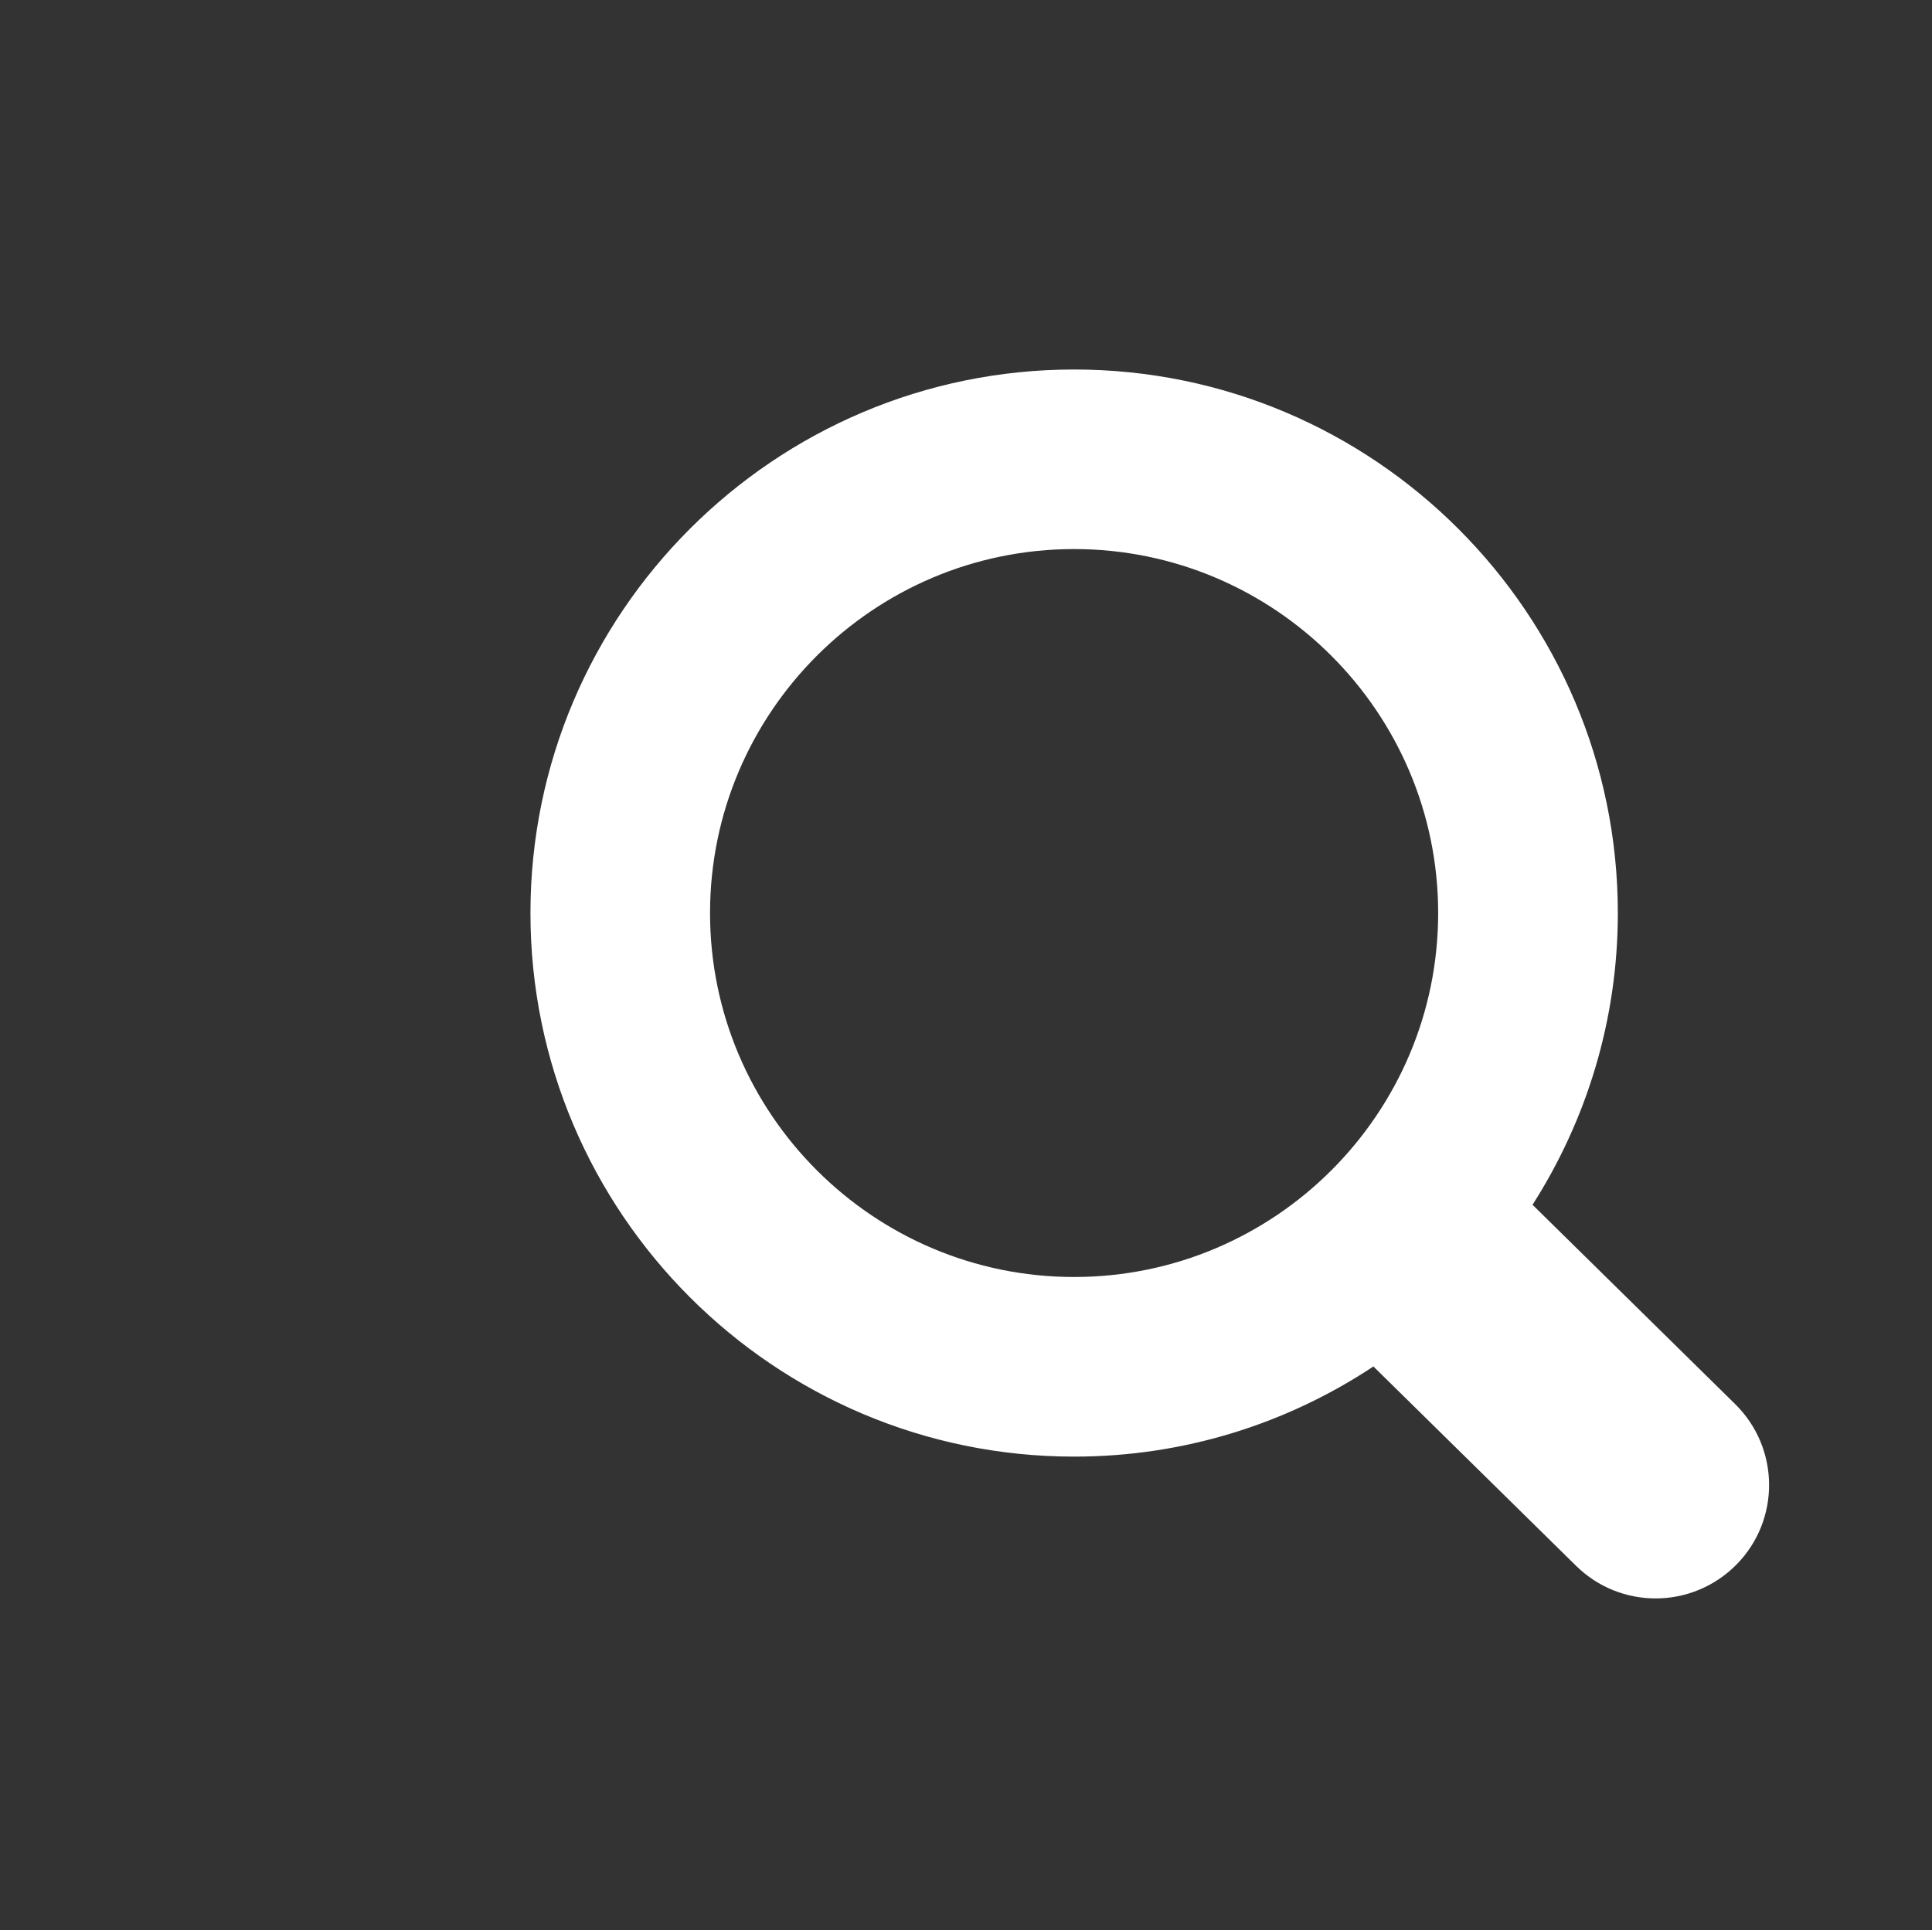
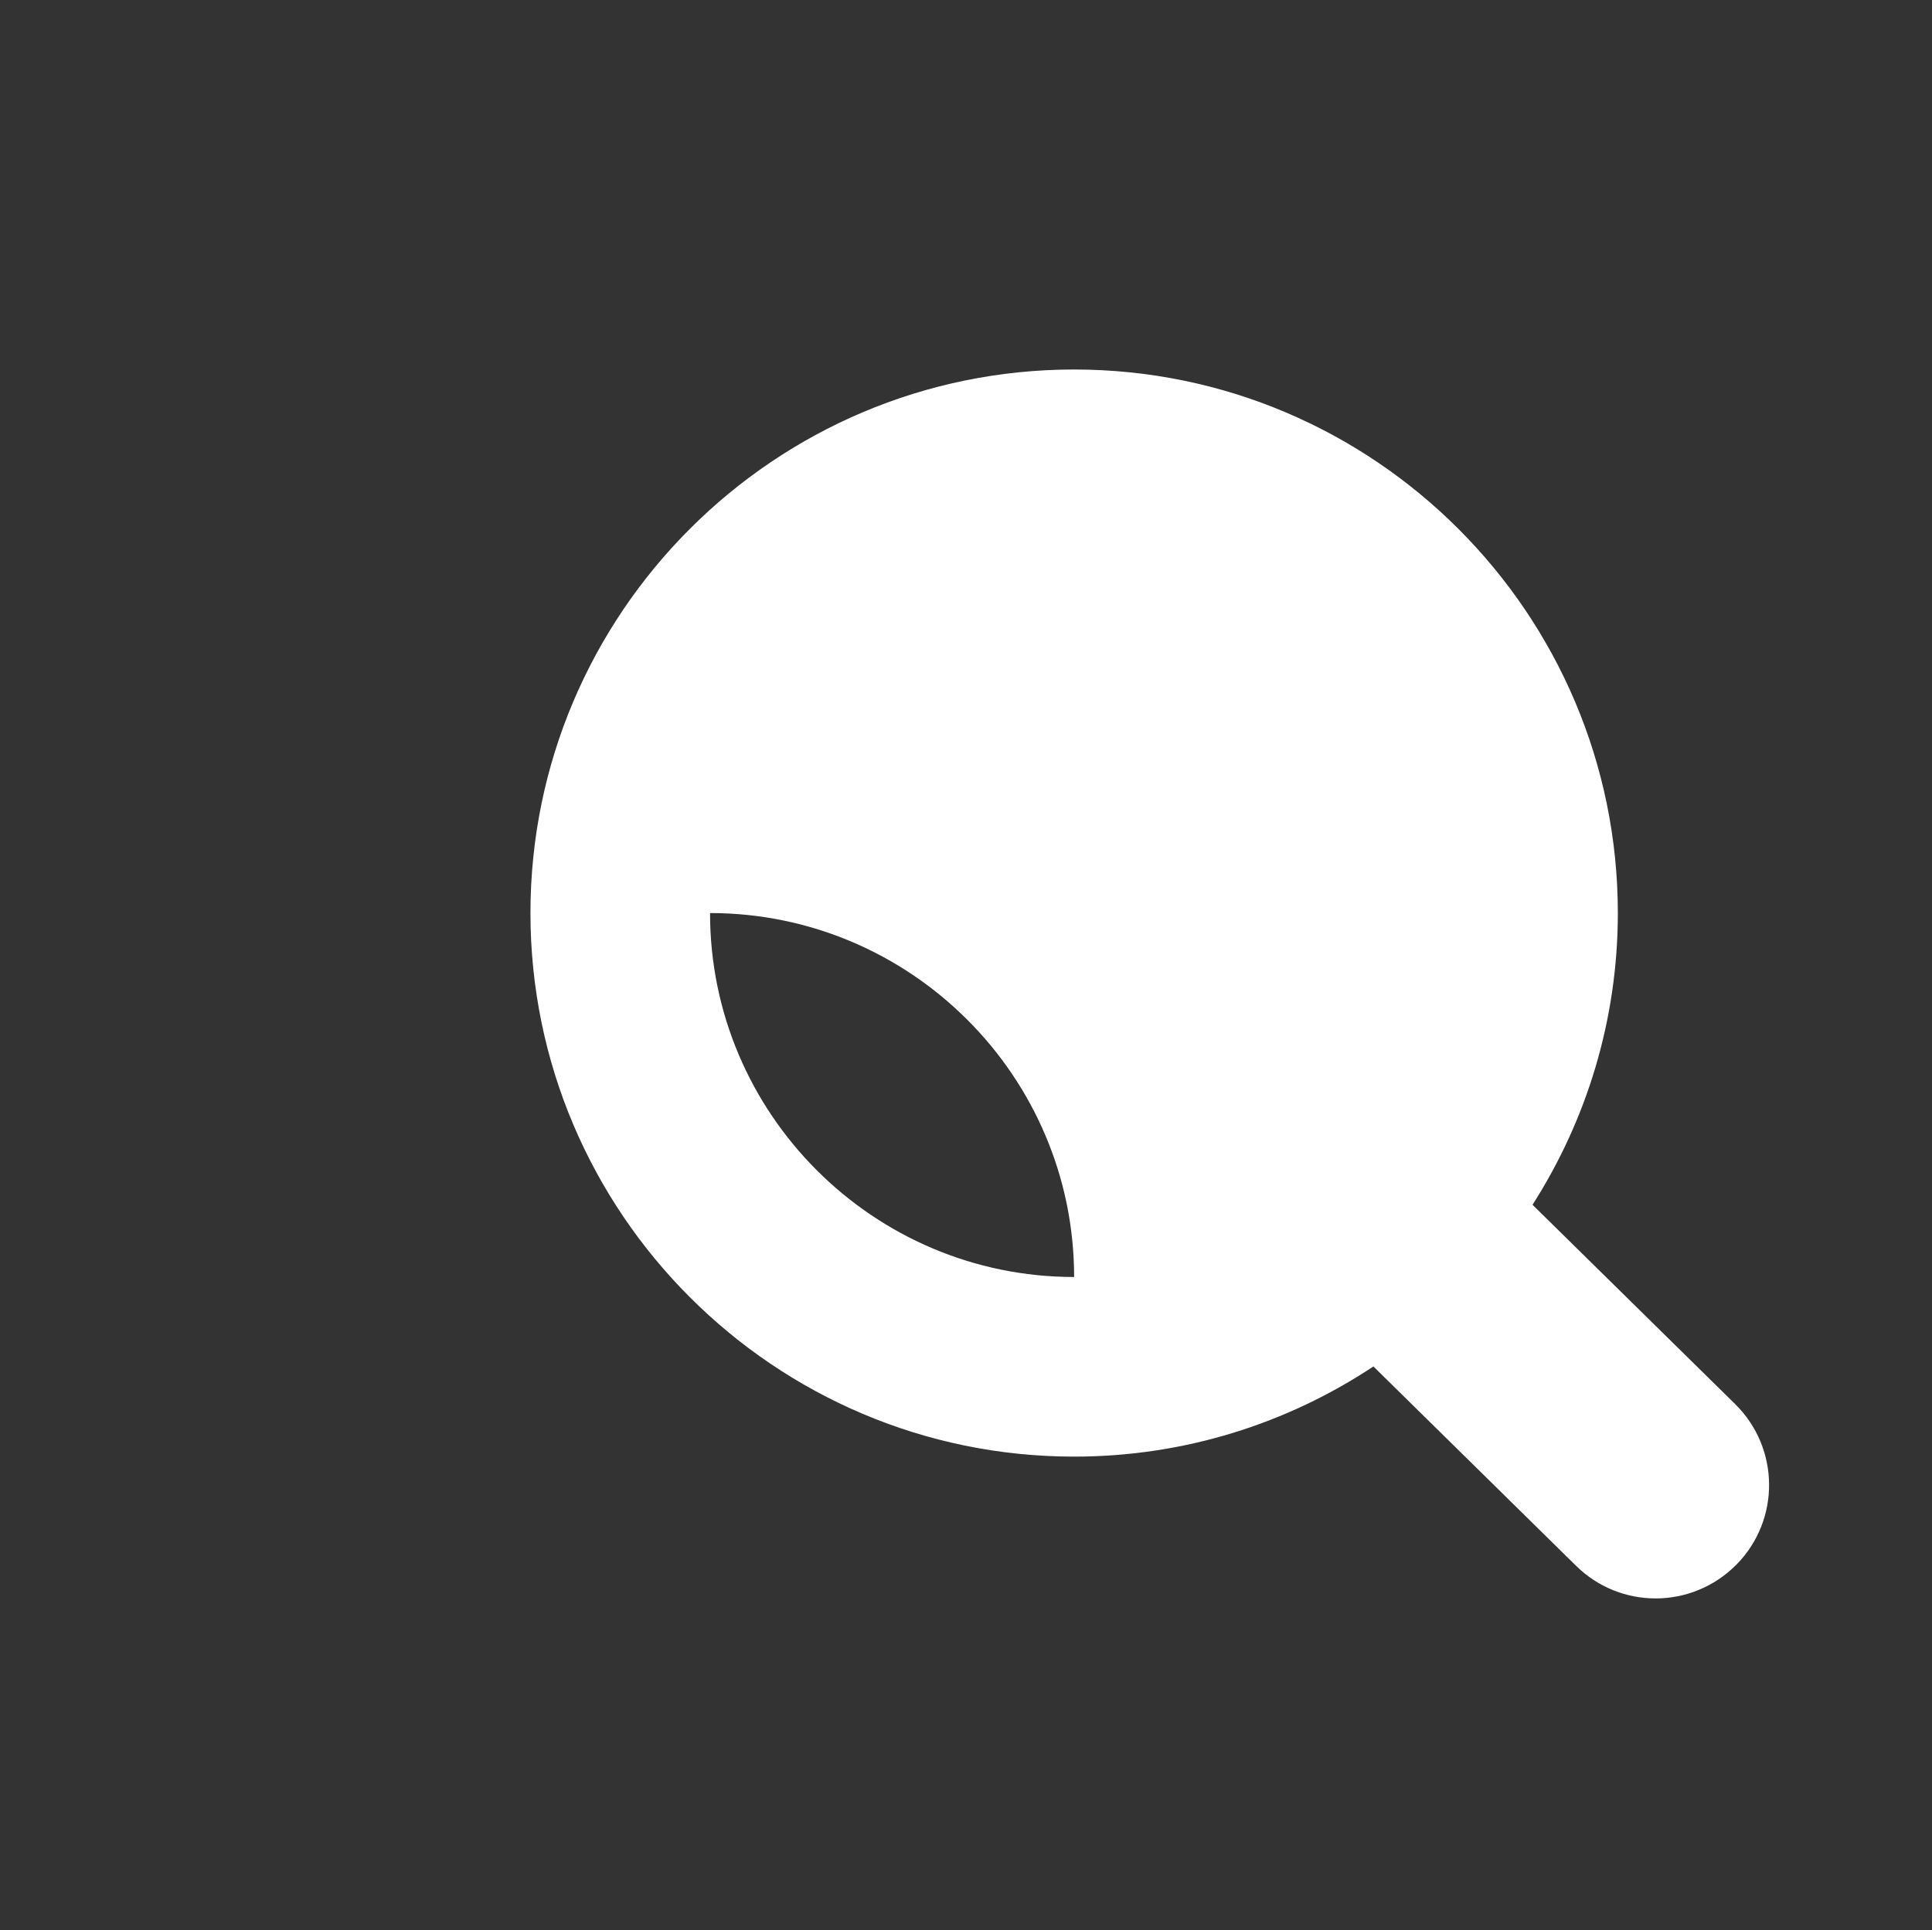
<svg xmlns="http://www.w3.org/2000/svg" version="1.1" id="Layer_1" x="0px" y="0px" width="132.5px" height="132.396px" viewBox="0 0 132.5 132.396" enable-background="new 0 0 132.5 132.396" xml:space="preserve">
  <rect x="0" y="0" width="132.5" height="132.396" fill="#333333" stroke="none" />
-   <path fill="#FFFFFF" d="M119.002,96.319l-13.898-13.674c3.693-5.787,5.85-12.648,5.85-20.012c0-20.562-16.729-37.286-37.289-37.286  c-20.561,0-37.286,16.725-37.286,37.286c0,20.56,16.727,37.288,37.286,37.288c7.584,0,14.636-2.281,20.526-6.185l13.9,13.677  c1.515,1.491,3.484,2.236,5.456,2.236c2.012,0,4.023-0.781,5.549-2.328C122.108,104.261,122.065,99.335,119.002,96.319z   M48.696,62.634c0-13.766,11.202-24.969,24.967-24.969c13.765,0,24.969,11.201,24.969,24.969S87.428,87.599,73.663,87.599  C59.9,87.6,48.696,76.399,48.696,62.634z" />
+   <path fill="#FFFFFF" d="M119.002,96.319l-13.898-13.674c3.693-5.787,5.85-12.648,5.85-20.012c0-20.562-16.729-37.286-37.289-37.286  c-20.561,0-37.286,16.725-37.286,37.286c0,20.56,16.727,37.288,37.286,37.288c7.584,0,14.636-2.281,20.526-6.185l13.9,13.677  c1.515,1.491,3.484,2.236,5.456,2.236c2.012,0,4.023-0.781,5.549-2.328C122.108,104.261,122.065,99.335,119.002,96.319z   M48.696,62.634c13.765,0,24.969,11.201,24.969,24.969S87.428,87.599,73.663,87.599  C59.9,87.6,48.696,76.399,48.696,62.634z" />
</svg>